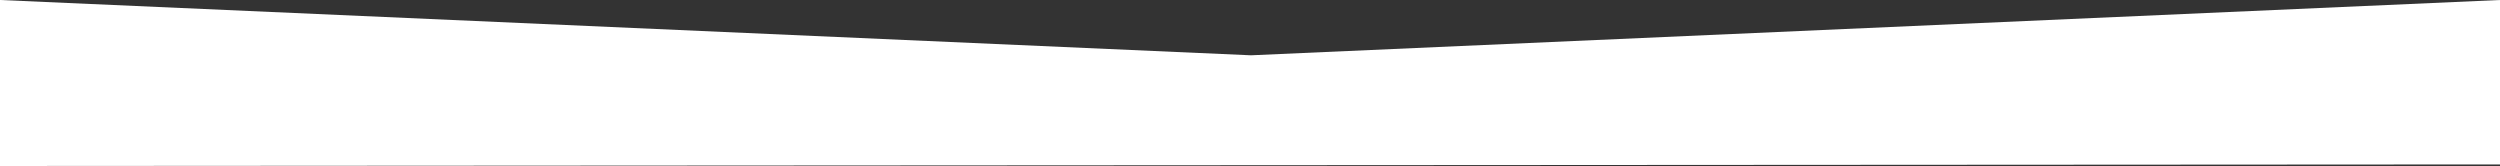
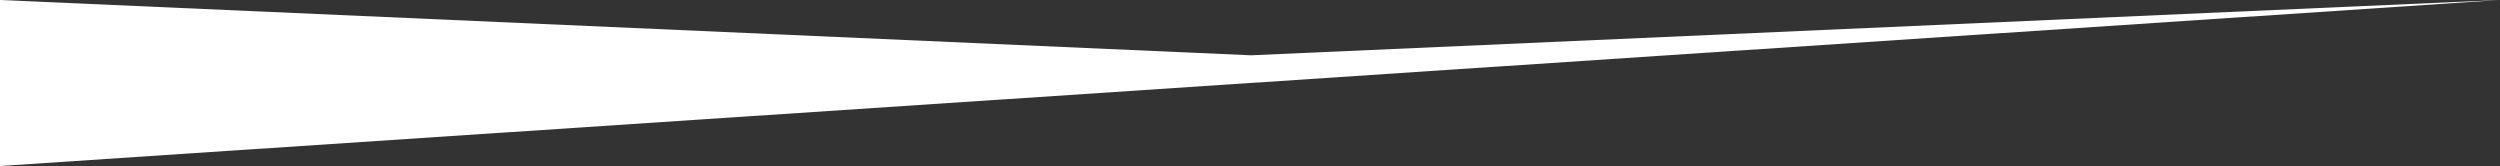
<svg xmlns="http://www.w3.org/2000/svg" width="100%" height="100%" preserveAspectRatio="none" viewBox="0 0 1600.074 106.242">
  <rect x="0" y="0" width="1600.074" height="106.242" fill="#333333" stroke="none" />
-   <path id="Trazado_2" data-name="Trazado 2" d="M334-734.984l800.641,35.392,799.434-35.392v105.243L334-628.742Z" transform="translate(-334 734.984)" fill="#fff" />
+   <path id="Trazado_2" data-name="Trazado 2" d="M334-734.984l800.641,35.392,799.434-35.392L334-628.742Z" transform="translate(-334 734.984)" fill="#fff" />
</svg>